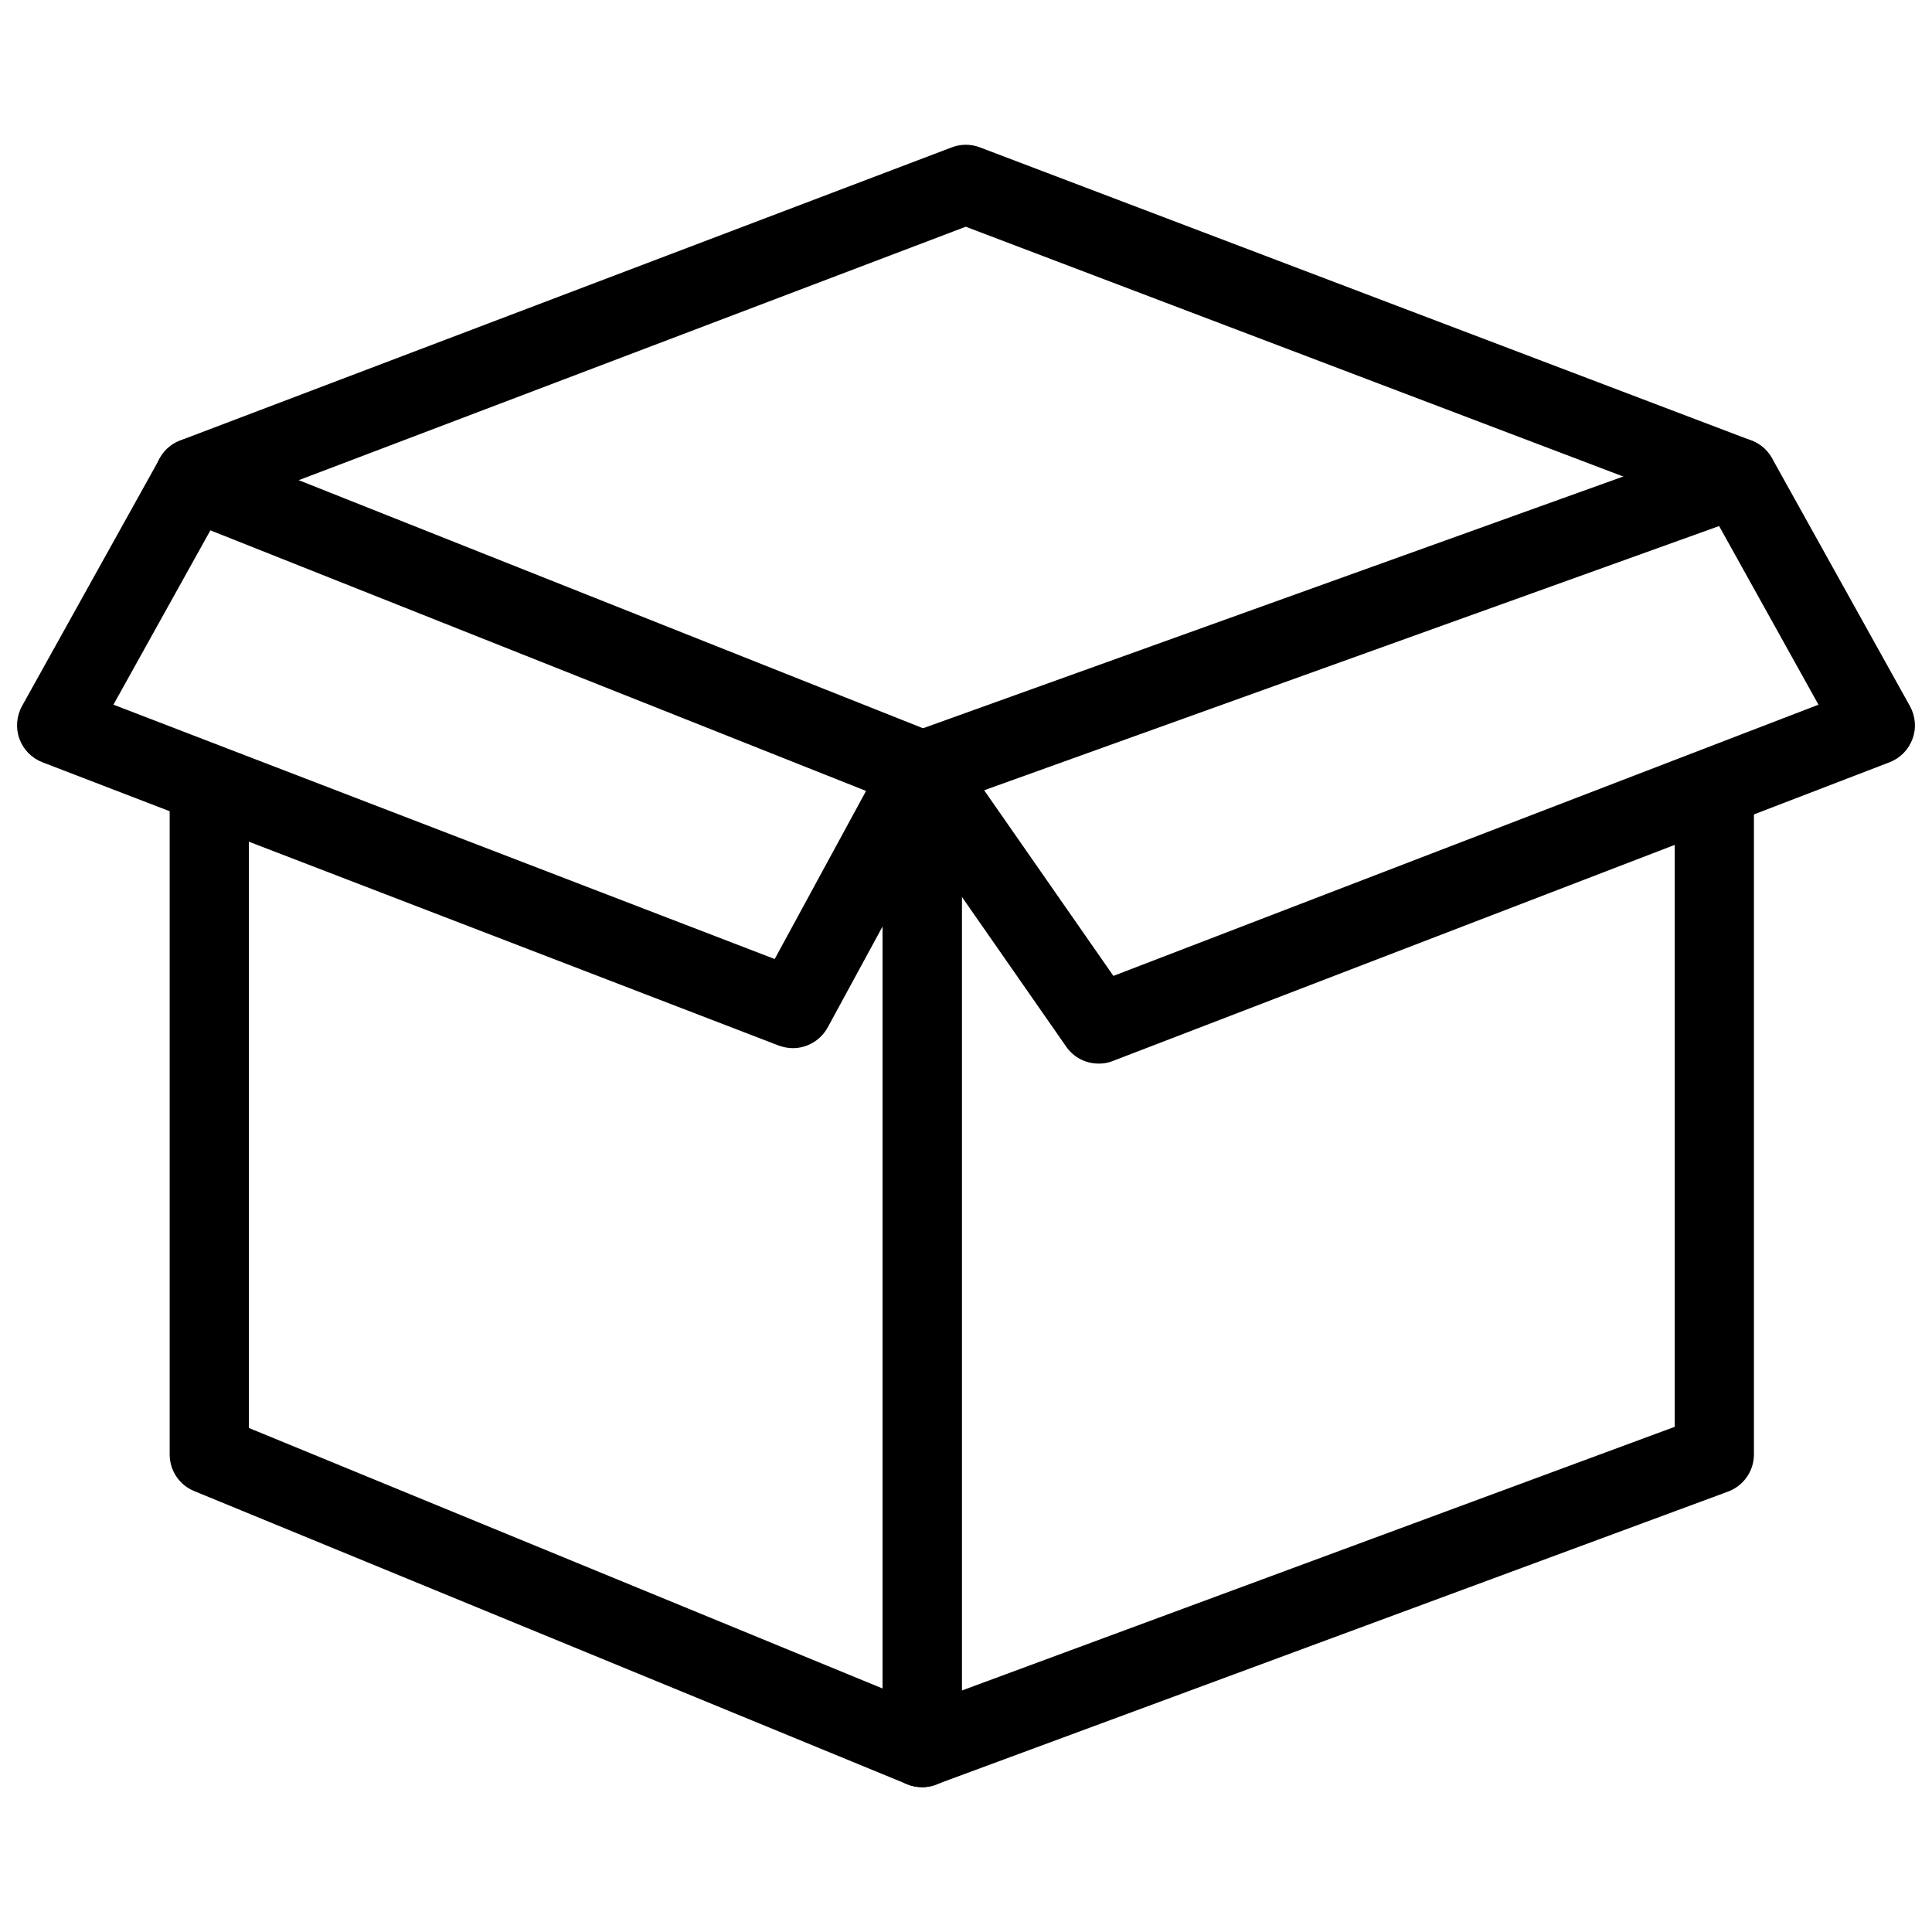
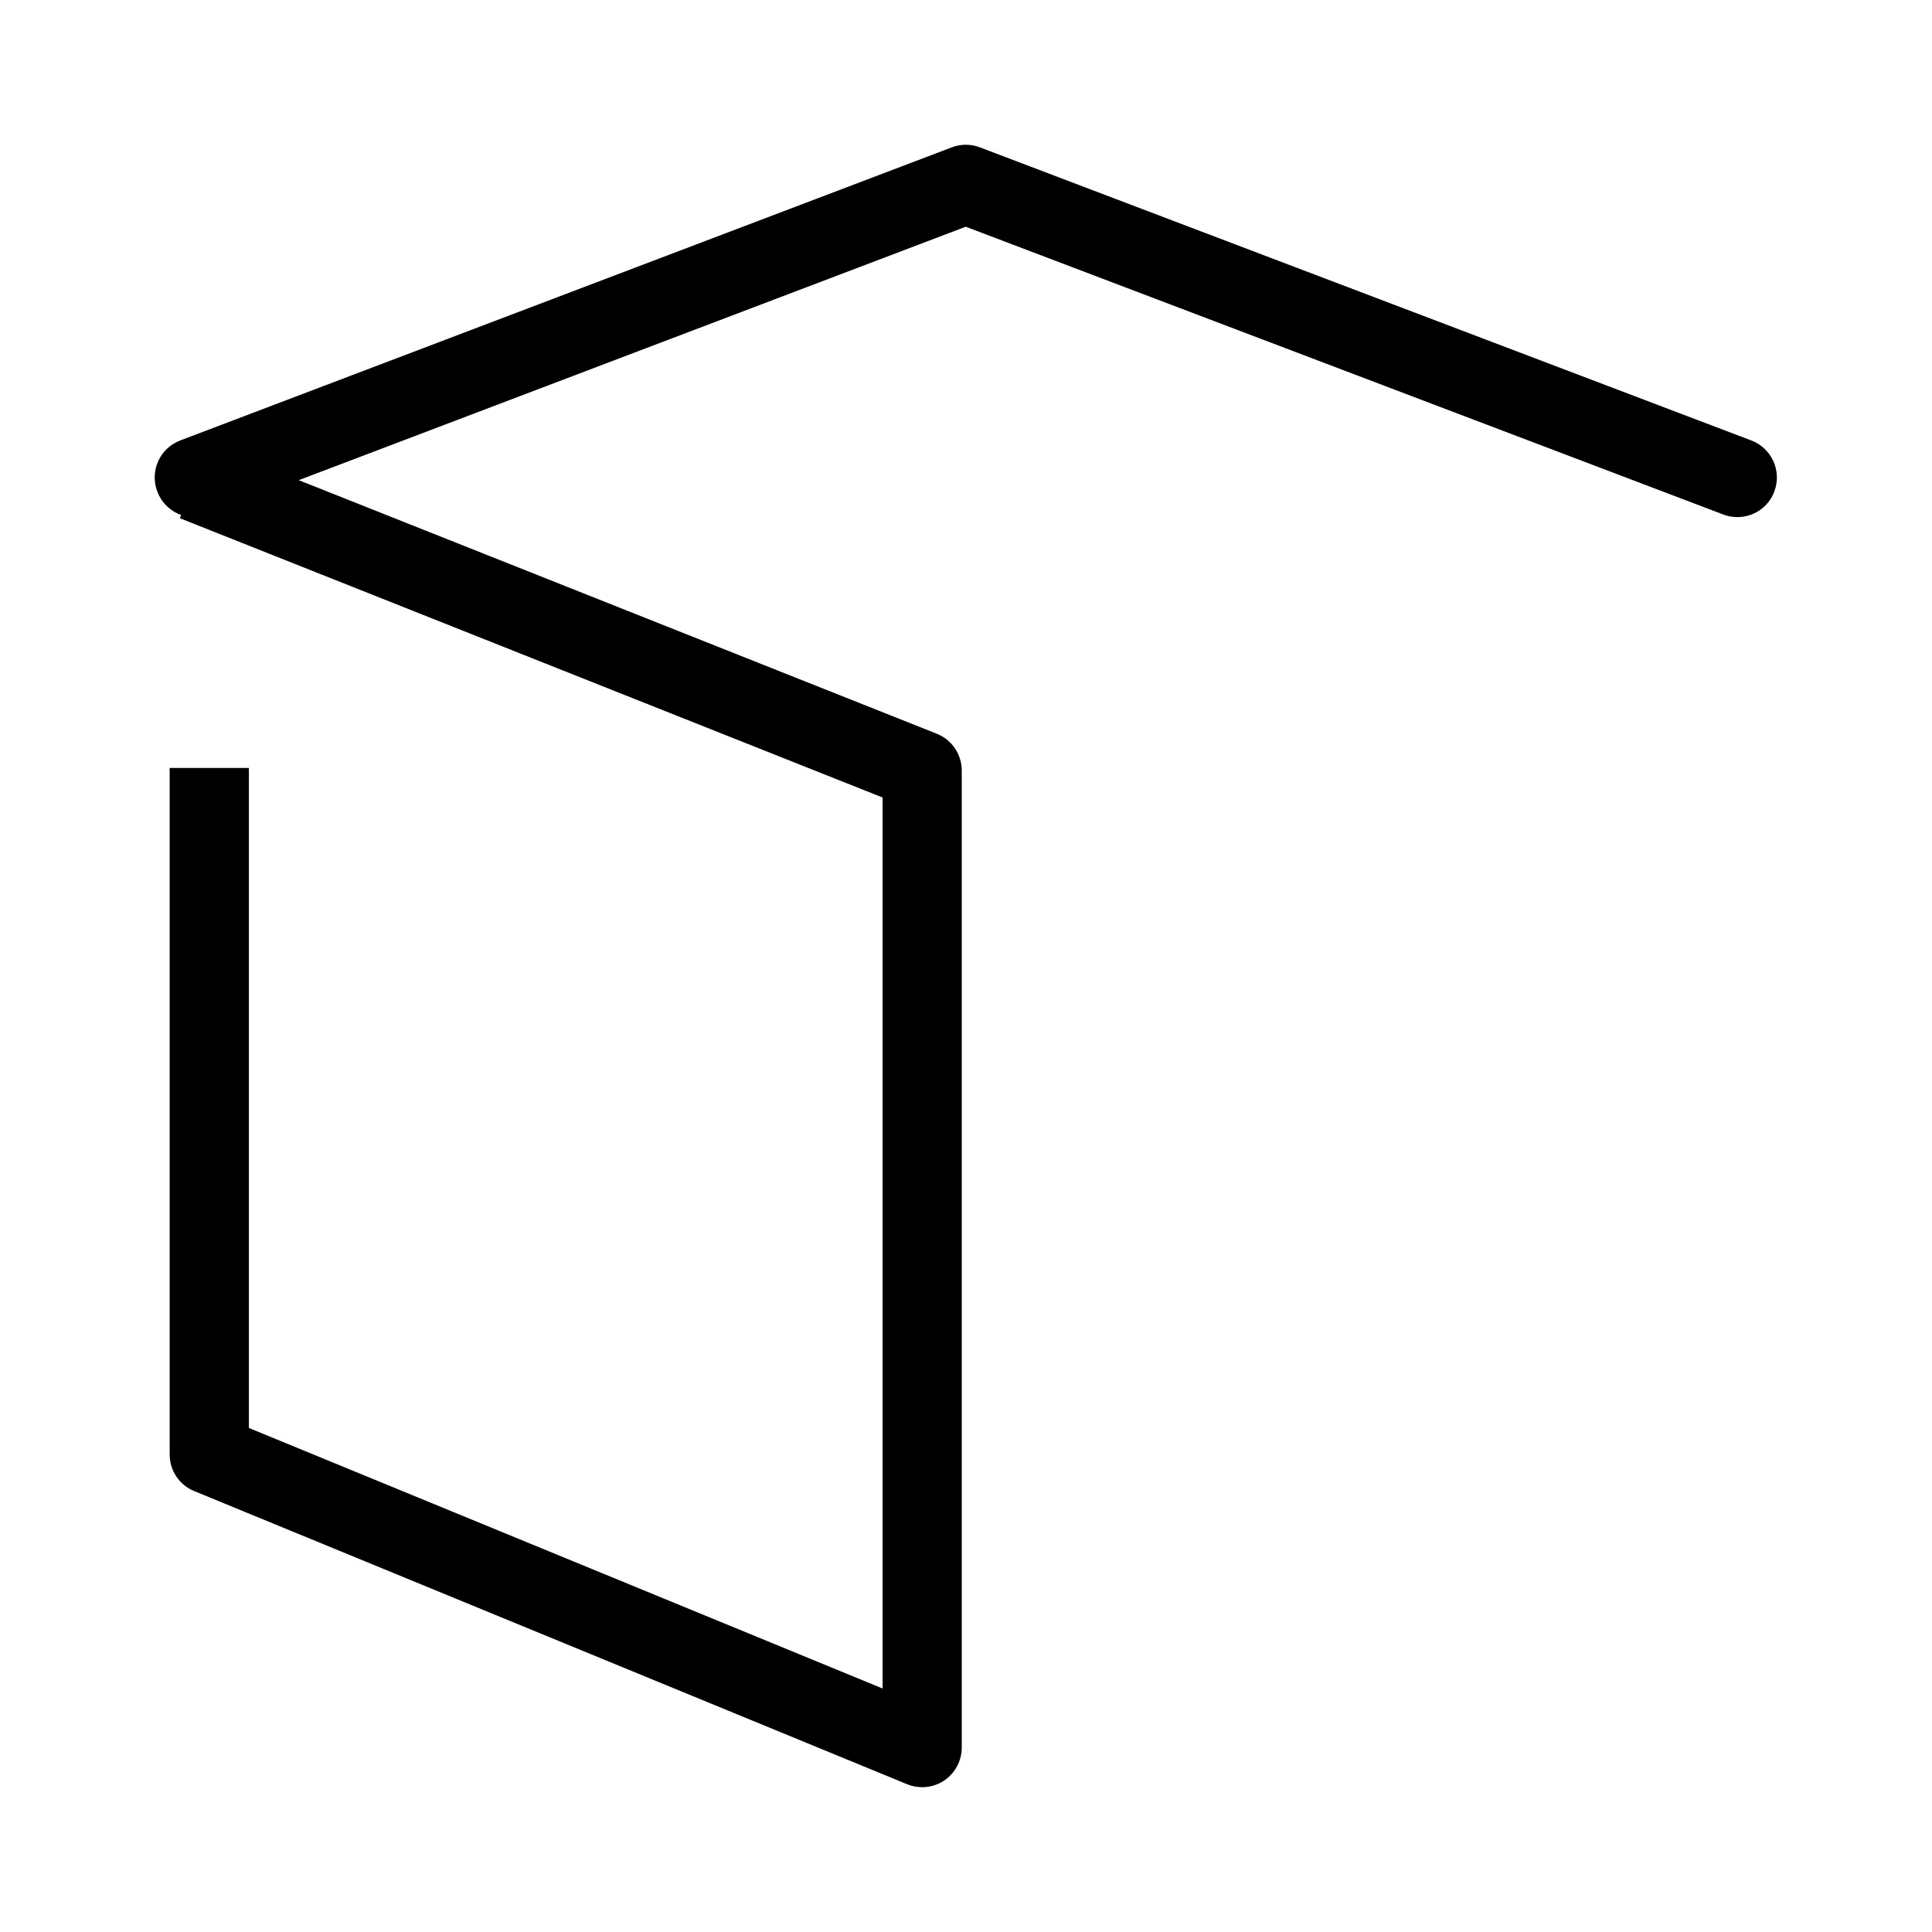
<svg xmlns="http://www.w3.org/2000/svg" width="800px" height="800px" version="1.1" viewBox="144 144 512 512">
  <defs>
    <clipPath id="b">
-       <path d="m148.09 260h250.91v162h-250.91z" />
-     </clipPath>
+       </clipPath>
    <clipPath id="a">
-       <path d="m377 260h274.9v166h-274.9z" />
-     </clipPath>
+       </clipPath>
  </defs>
  <path d="m388.39 617.62c-1.344 0-2.707-0.25-3.988-0.777l-188.93-77.691c-3.945-1.594-6.508-5.457-6.508-9.676v-181.96h20.992v174.91l167.94 69.043v-236.12l-186.24-74.02 7.746-19.523 192.86 76.641c3.988 1.594 6.613 5.457 6.613 9.762v258.92c0 3.484-1.742 6.758-4.66 8.734-1.723 1.156-3.758 1.762-5.816 1.762z" />
-   <path d="m388.39 617.62c-2.121 0-4.219-0.609-6.004-1.891-2.812-1.953-4.492-5.164-4.492-8.605v-258.89c0-4.43 2.769-8.375 6.949-9.887l216.05-77.672 7.094 19.711-209.1 75.172v236.45l188.93-69.883v-174.61h20.992v181.94c0 4.387-2.75 8.312-6.887 9.844l-209.92 77.648c-1.156 0.461-2.371 0.672-3.609 0.672z" />
  <path d="m604.42 281.04c-1.238 0-2.5-0.211-3.738-0.691l-200.75-76.266-200.71 76.266c-5.414 2.121-11.484-0.629-13.539-6.086-2.059-5.438 0.672-11.484 6.086-13.539l204.46-77.672c2.394-0.922 5.059-0.922 7.453 0l204.42 77.672c5.438 2.059 8.164 8.125 6.109 13.539-1.555 4.199-5.543 6.781-9.805 6.781z" />
  <g clip-path="url(#b)">
-     <path d="m354.13 421.77c-1.258 0-2.539-0.25-3.777-0.691l-195.1-75.066c-2.832-1.09-5.059-3.336-6.109-6.215-1.027-2.832-0.777-6.023 0.691-8.691l36.527-65.664c2.812-5.039 9.172-6.906 14.273-4.074 5.059 2.812 6.887 9.215 4.074 14.273l-30.648 55.105 175.24 67.406 29.871-54.957c2.769-5.102 9.172-6.969 14.234-4.219 5.102 2.769 6.992 9.195 4.219 14.234l-34.258 63.039c-1.91 3.484-5.5 5.519-9.238 5.519z" />
-   </g>
+     </g>
  <g clip-path="url(#a)">
-     <path d="m435.14 425.86c-3.359 0-6.59-1.594-8.605-4.512l-46.75-67.133c-3.316-4.766-2.141-11.293 2.625-14.609 4.766-3.336 11.293-2.184 14.609 2.625l42.047 60.395 186.85-71.875-30.648-55.105c-2.812-5.082-0.988-11.461 4.051-14.273 5.121-2.832 11.484-0.965 14.297 4.074l36.527 65.664c1.469 2.644 1.762 5.836 0.691 8.691-1.027 2.856-3.254 5.121-6.109 6.215l-205.83 79.16c-1.219 0.504-2.5 0.691-3.758 0.691z" />
-   </g>
+     </g>
</svg>